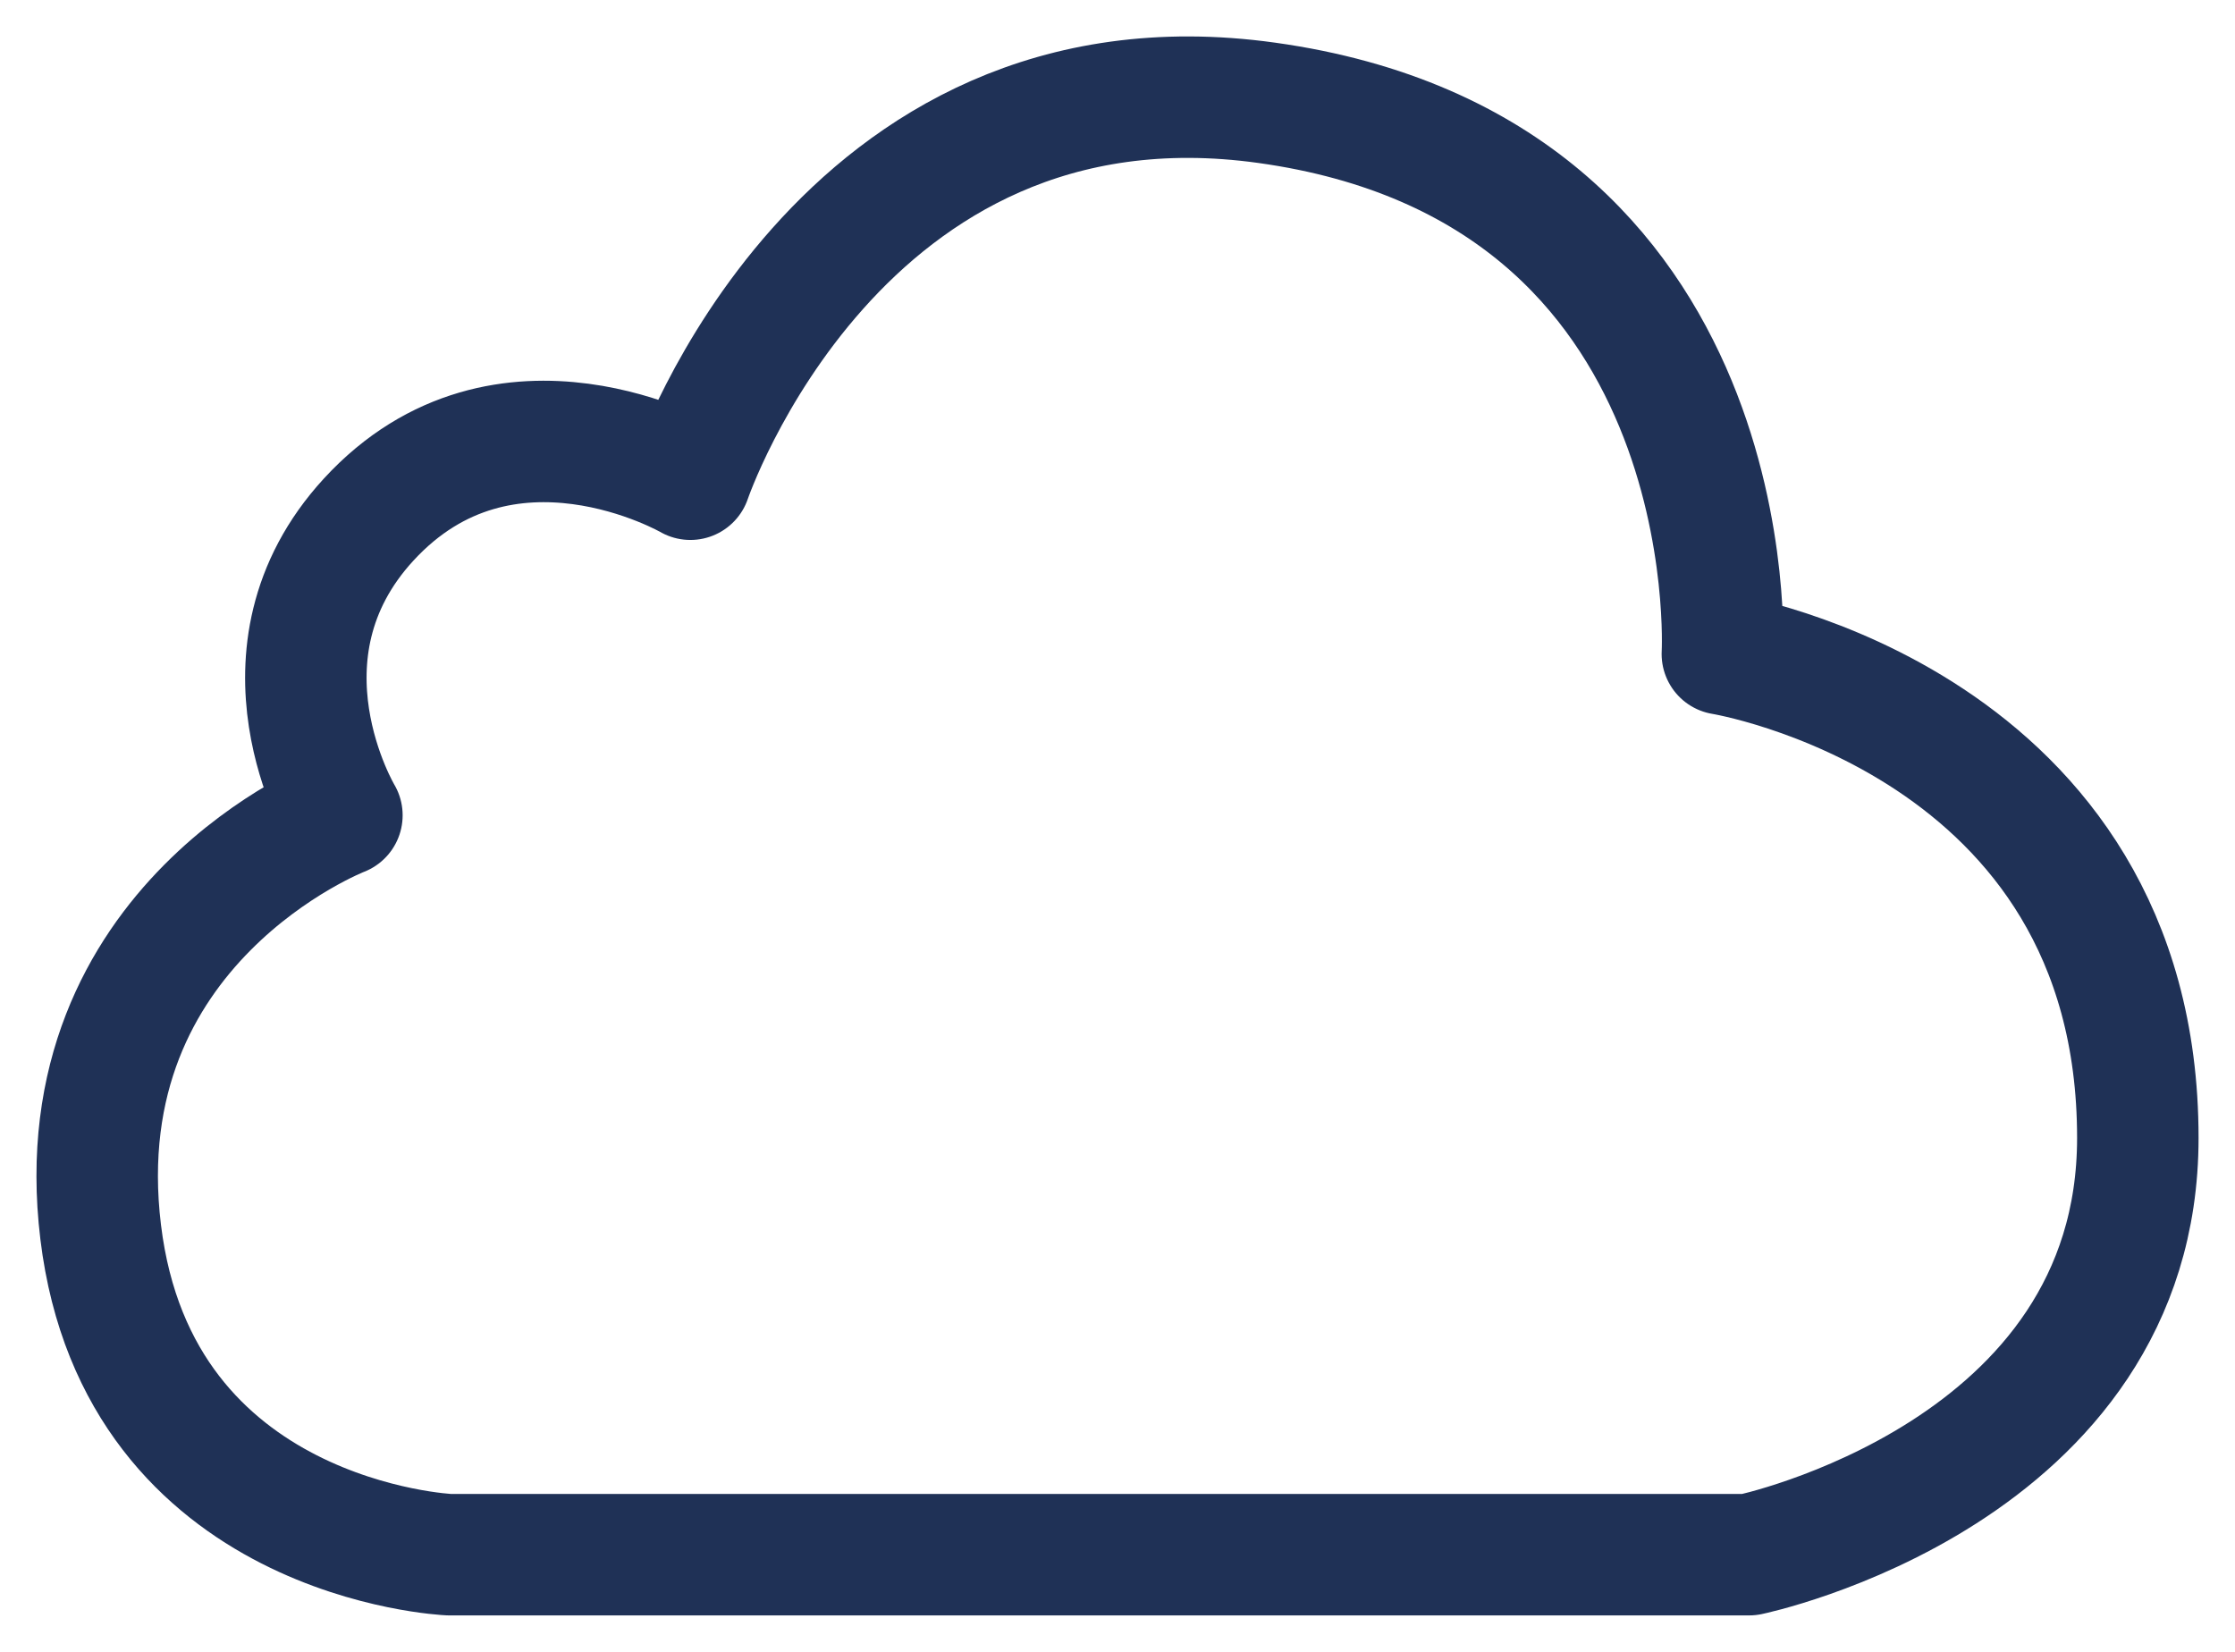
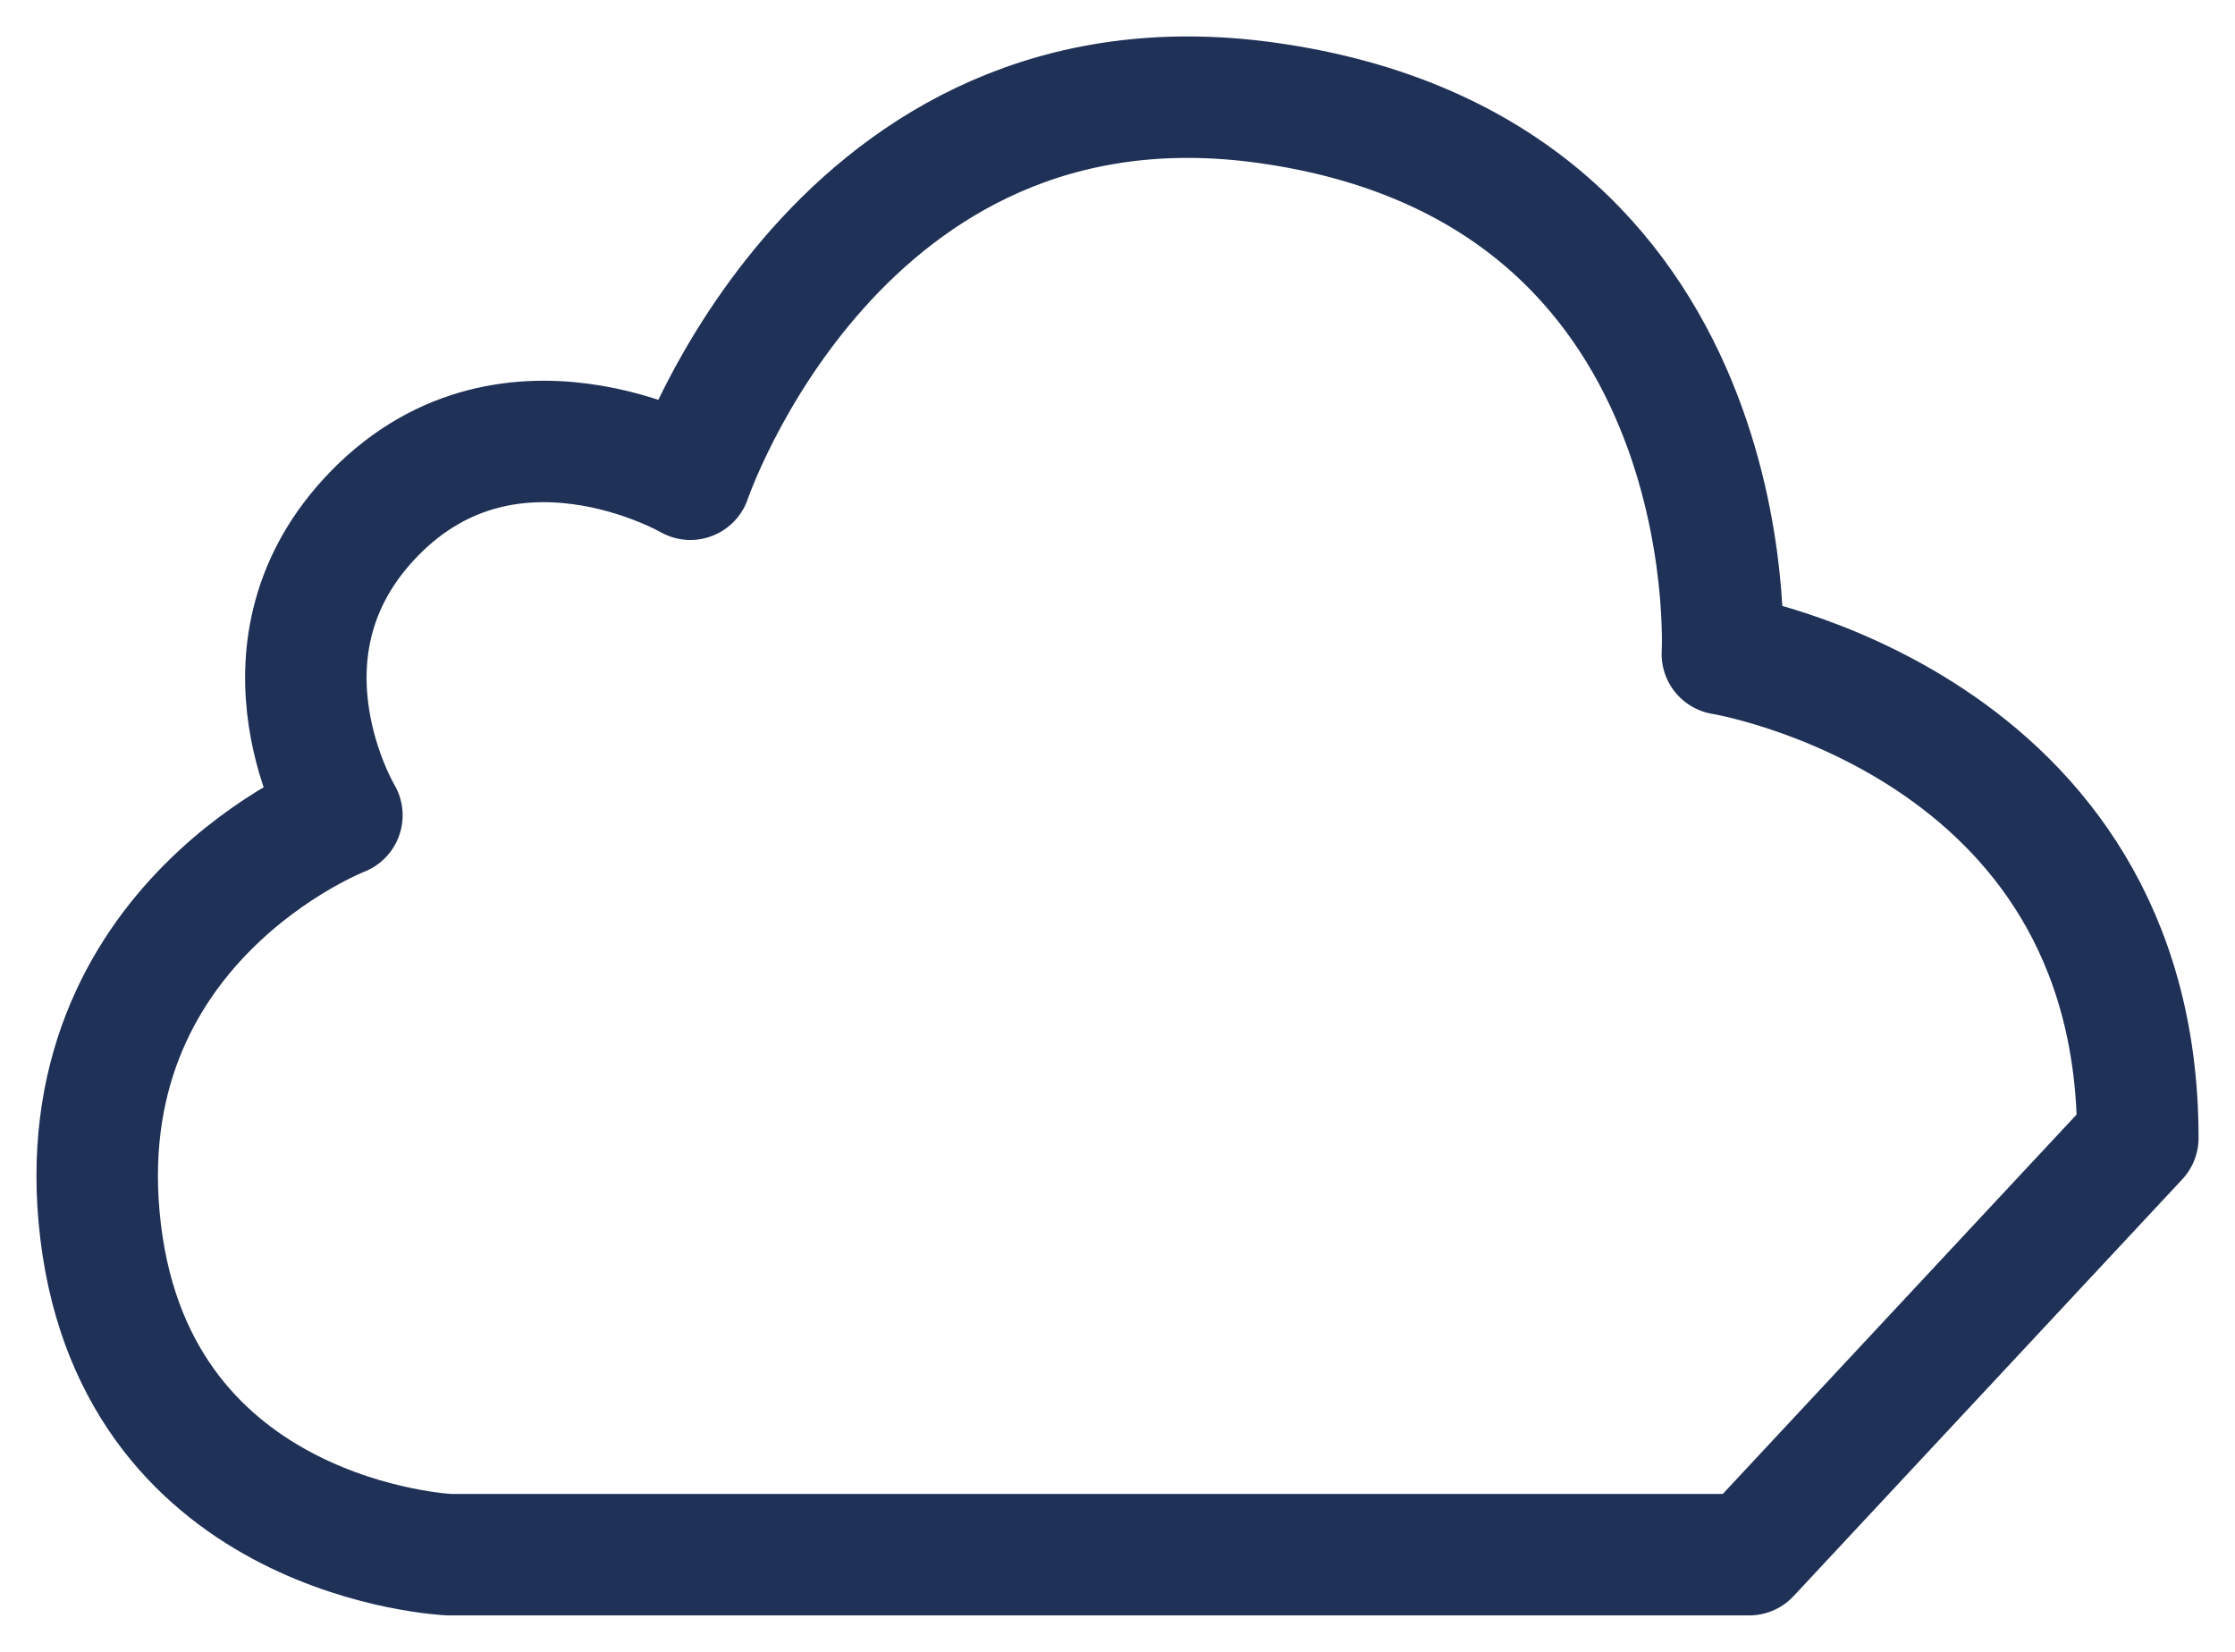
<svg xmlns="http://www.w3.org/2000/svg" width="46" height="34" viewBox="0 0 46 34" fill="none">
-   <path d="M36.001 32H9.244C9.244 32 2.844 31.723 2.072 25.359C1.299 18.995 7.037 16.781 7.037 16.781C7.037 16.781 5.045 13.461 7.588 10.694C10.387 7.65 14.209 9.864 14.209 9.864C14.209 9.864 17.243 0.886 26.07 2.116C36.001 3.499 35.449 13.461 35.449 13.461C35.449 13.461 44 14.844 44 23.422C44 30.34 36.001 32 36.001 32Z" stroke="#1F3156" stroke-width="2.5" stroke-linecap="round" stroke-linejoin="round" />
+   <path d="M36.001 32H9.244C9.244 32 2.844 31.723 2.072 25.359C1.299 18.995 7.037 16.781 7.037 16.781C7.037 16.781 5.045 13.461 7.588 10.694C10.387 7.65 14.209 9.864 14.209 9.864C14.209 9.864 17.243 0.886 26.07 2.116C36.001 3.499 35.449 13.461 35.449 13.461C35.449 13.461 44 14.844 44 23.422Z" stroke="#1F3156" stroke-width="2.5" stroke-linecap="round" stroke-linejoin="round" />
</svg>